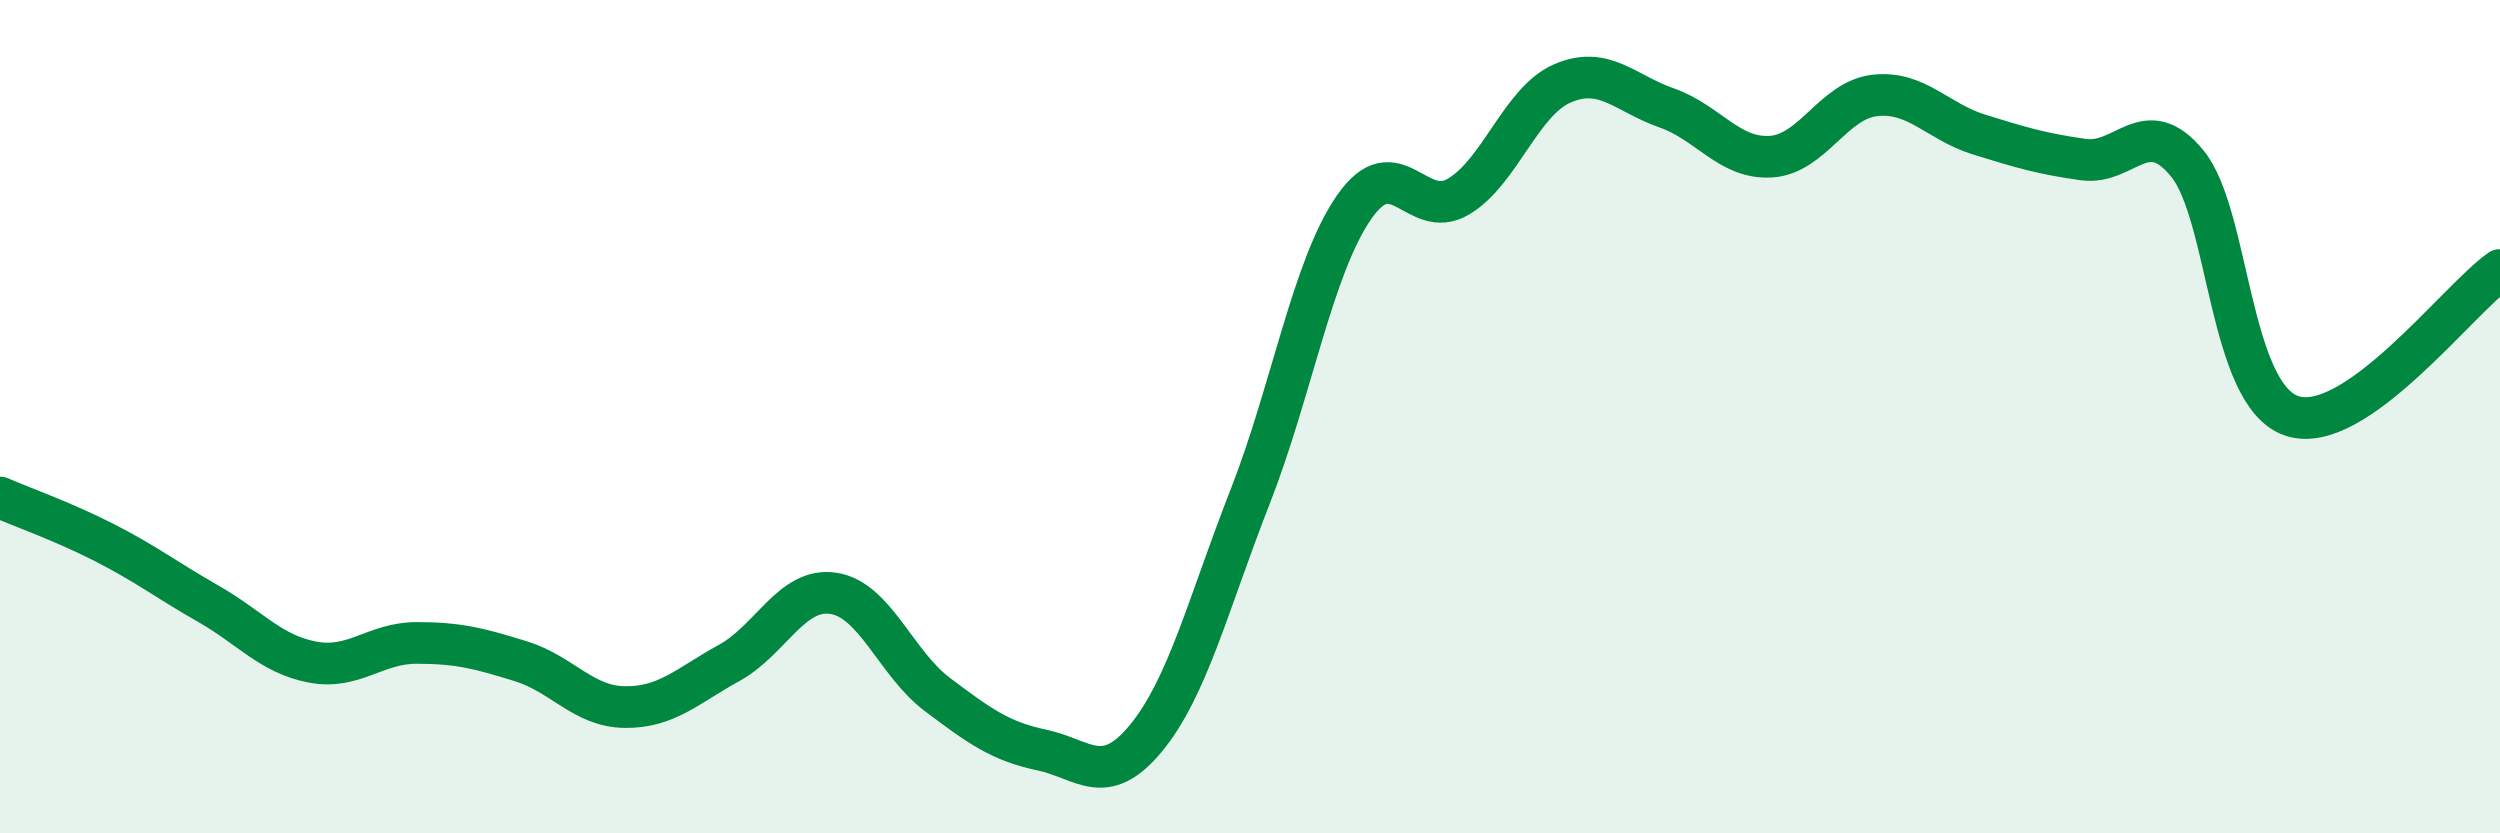
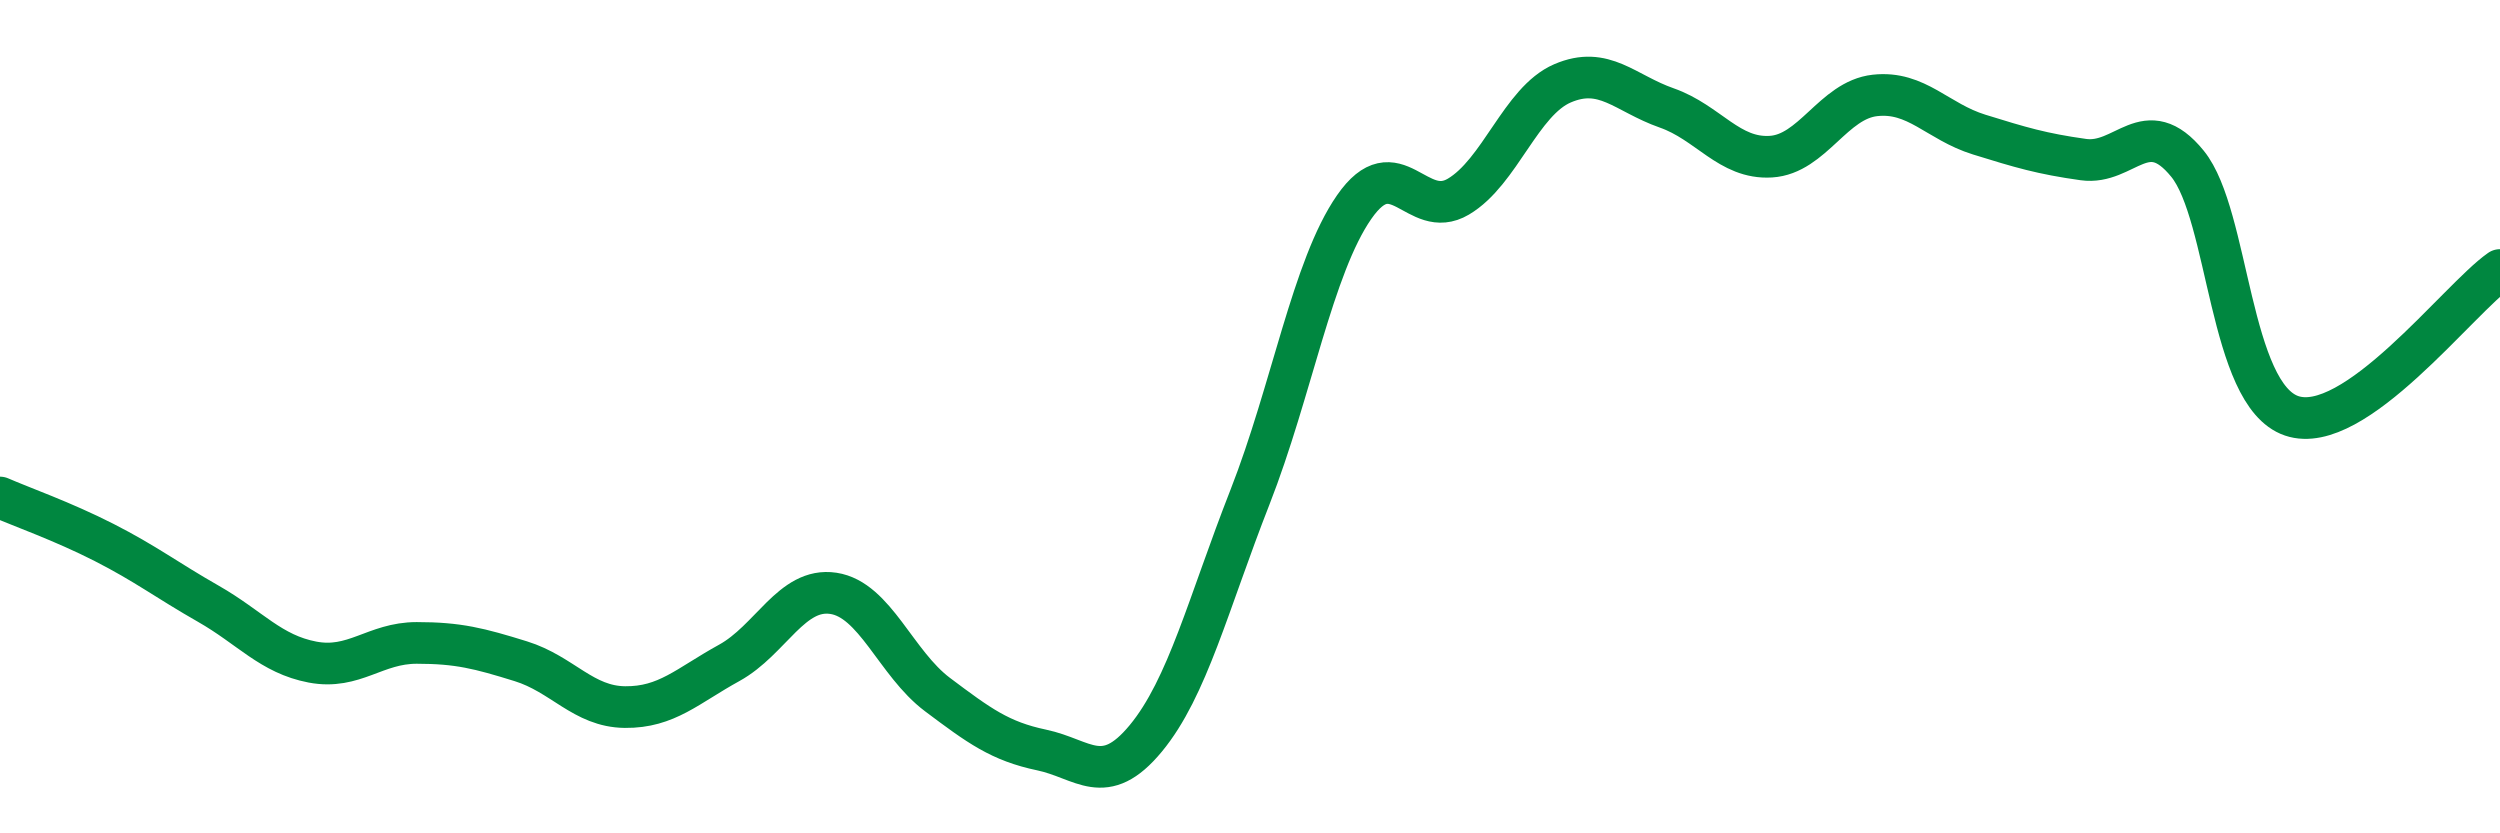
<svg xmlns="http://www.w3.org/2000/svg" width="60" height="20" viewBox="0 0 60 20">
-   <path d="M 0,11.94 C 0.5,12.16 1.5,12.51 2.5,13.02 C 3.5,13.53 4,13.92 5,14.49 C 6,15.06 6.5,15.7 7.5,15.89 C 8.5,16.08 9,15.43 10,15.43 C 11,15.43 11.5,15.56 12.5,15.87 C 13.5,16.18 14,16.96 15,16.97 C 16,16.98 16.5,16.46 17.5,15.91 C 18.5,15.36 19,14.09 20,14.24 C 21,14.39 21.5,15.92 22.5,16.67 C 23.5,17.42 24,17.79 25,18 C 26,18.21 26.5,18.93 27.5,17.72 C 28.5,16.51 29,14.48 30,11.93 C 31,9.38 31.5,6.41 32.5,4.97 C 33.5,3.53 34,5.31 35,4.72 C 36,4.13 36.5,2.43 37.5,2 C 38.5,1.57 39,2.24 40,2.59 C 41,2.94 41.5,3.82 42.5,3.76 C 43.5,3.7 44,2.4 45,2.29 C 46,2.18 46.5,2.92 47.5,3.23 C 48.5,3.54 49,3.69 50,3.83 C 51,3.97 51.5,2.7 52.5,3.93 C 53.5,5.16 53.5,9.47 55,9.98 C 56.5,10.49 59,7.18 60,6.48L60 20L0 20Z" fill="#008740" opacity="0.1" stroke-linecap="round" stroke-linejoin="round" />
  <path d="M 0,11.94 C 0.5,12.16 1.5,12.51 2.5,13.02 C 3.5,13.53 4,13.92 5,14.49 C 6,15.06 6.5,15.7 7.5,15.89 C 8.5,16.08 9,15.43 10,15.43 C 11,15.43 11.5,15.56 12.5,15.87 C 13.5,16.18 14,16.96 15,16.97 C 16,16.98 16.5,16.46 17.5,15.91 C 18.5,15.36 19,14.09 20,14.24 C 21,14.39 21.5,15.92 22.5,16.67 C 23.5,17.42 24,17.79 25,18 C 26,18.21 26.5,18.93 27.5,17.72 C 28.5,16.51 29,14.48 30,11.93 C 31,9.38 31.5,6.41 32.5,4.97 C 33.5,3.53 34,5.31 35,4.72 C 36,4.13 36.5,2.43 37.5,2 C 38.5,1.57 39,2.24 40,2.59 C 41,2.94 41.5,3.82 42.5,3.76 C 43.5,3.7 44,2.4 45,2.29 C 46,2.18 46.5,2.92 47.5,3.23 C 48.5,3.54 49,3.69 50,3.83 C 51,3.97 51.5,2.7 52.5,3.93 C 53.5,5.16 53.5,9.47 55,9.98 C 56.5,10.49 59,7.18 60,6.48" stroke="#008740" stroke-width="1" fill="none" stroke-linecap="round" stroke-linejoin="round" />
</svg>